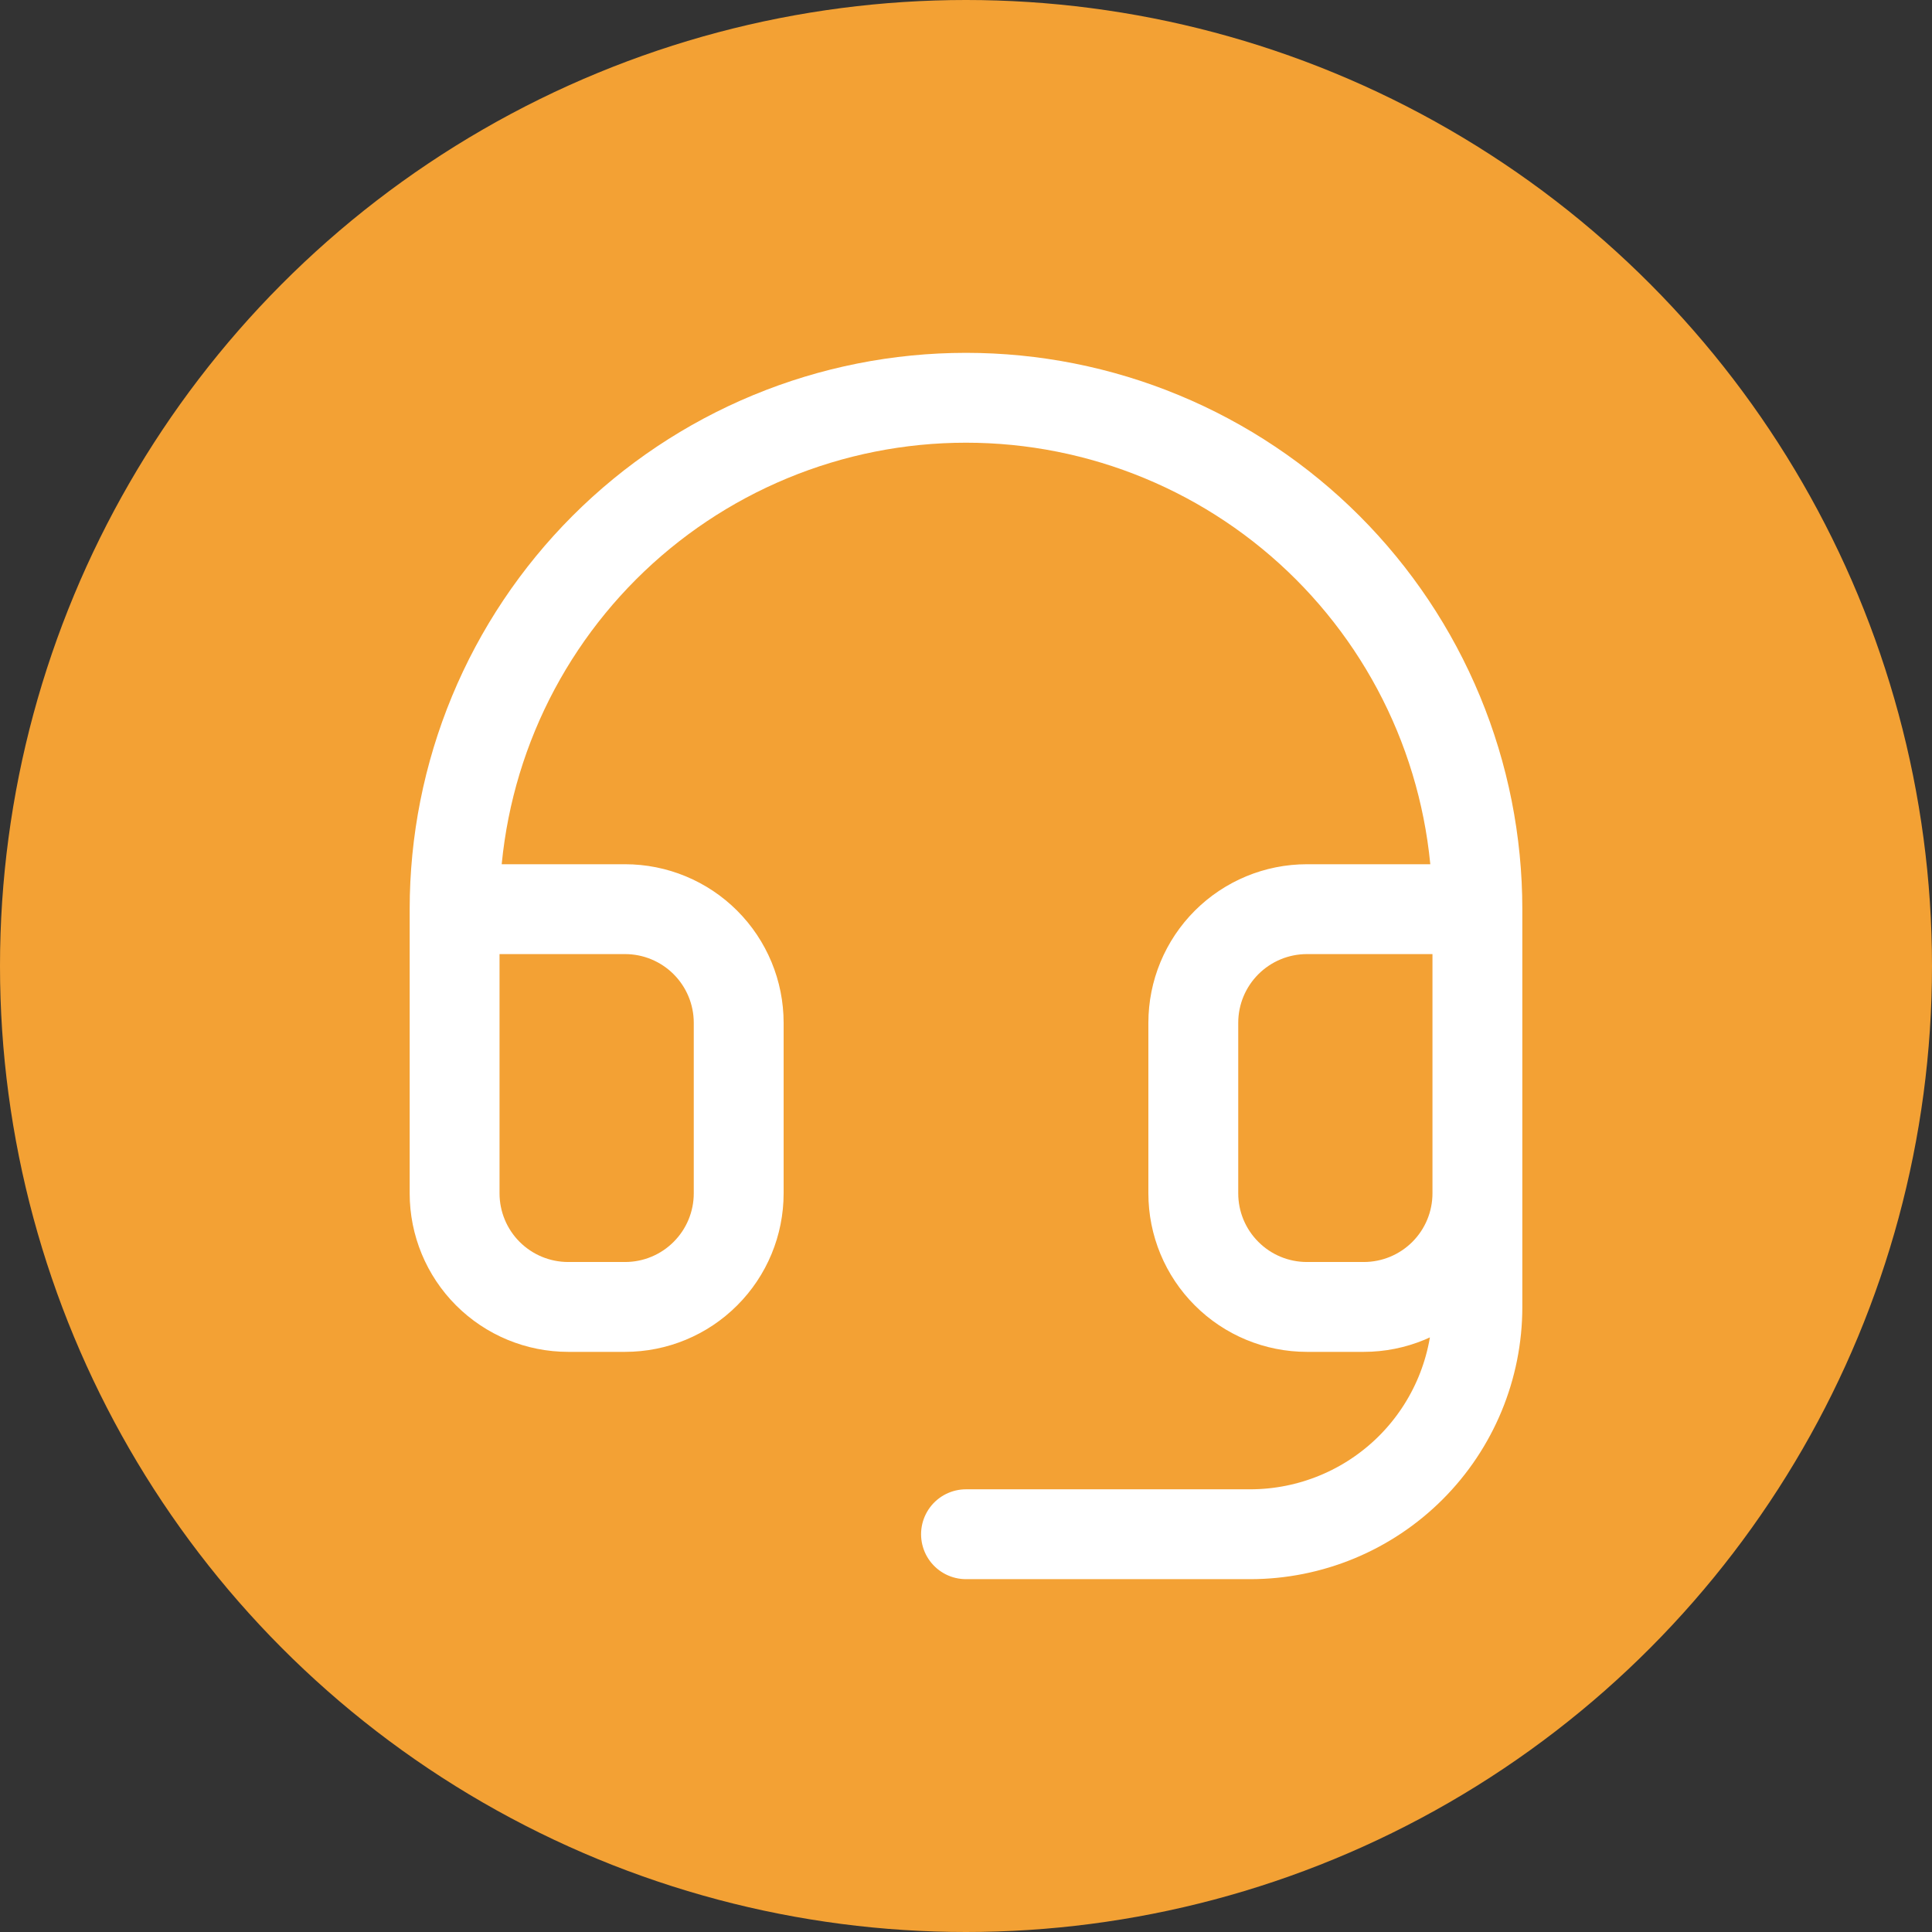
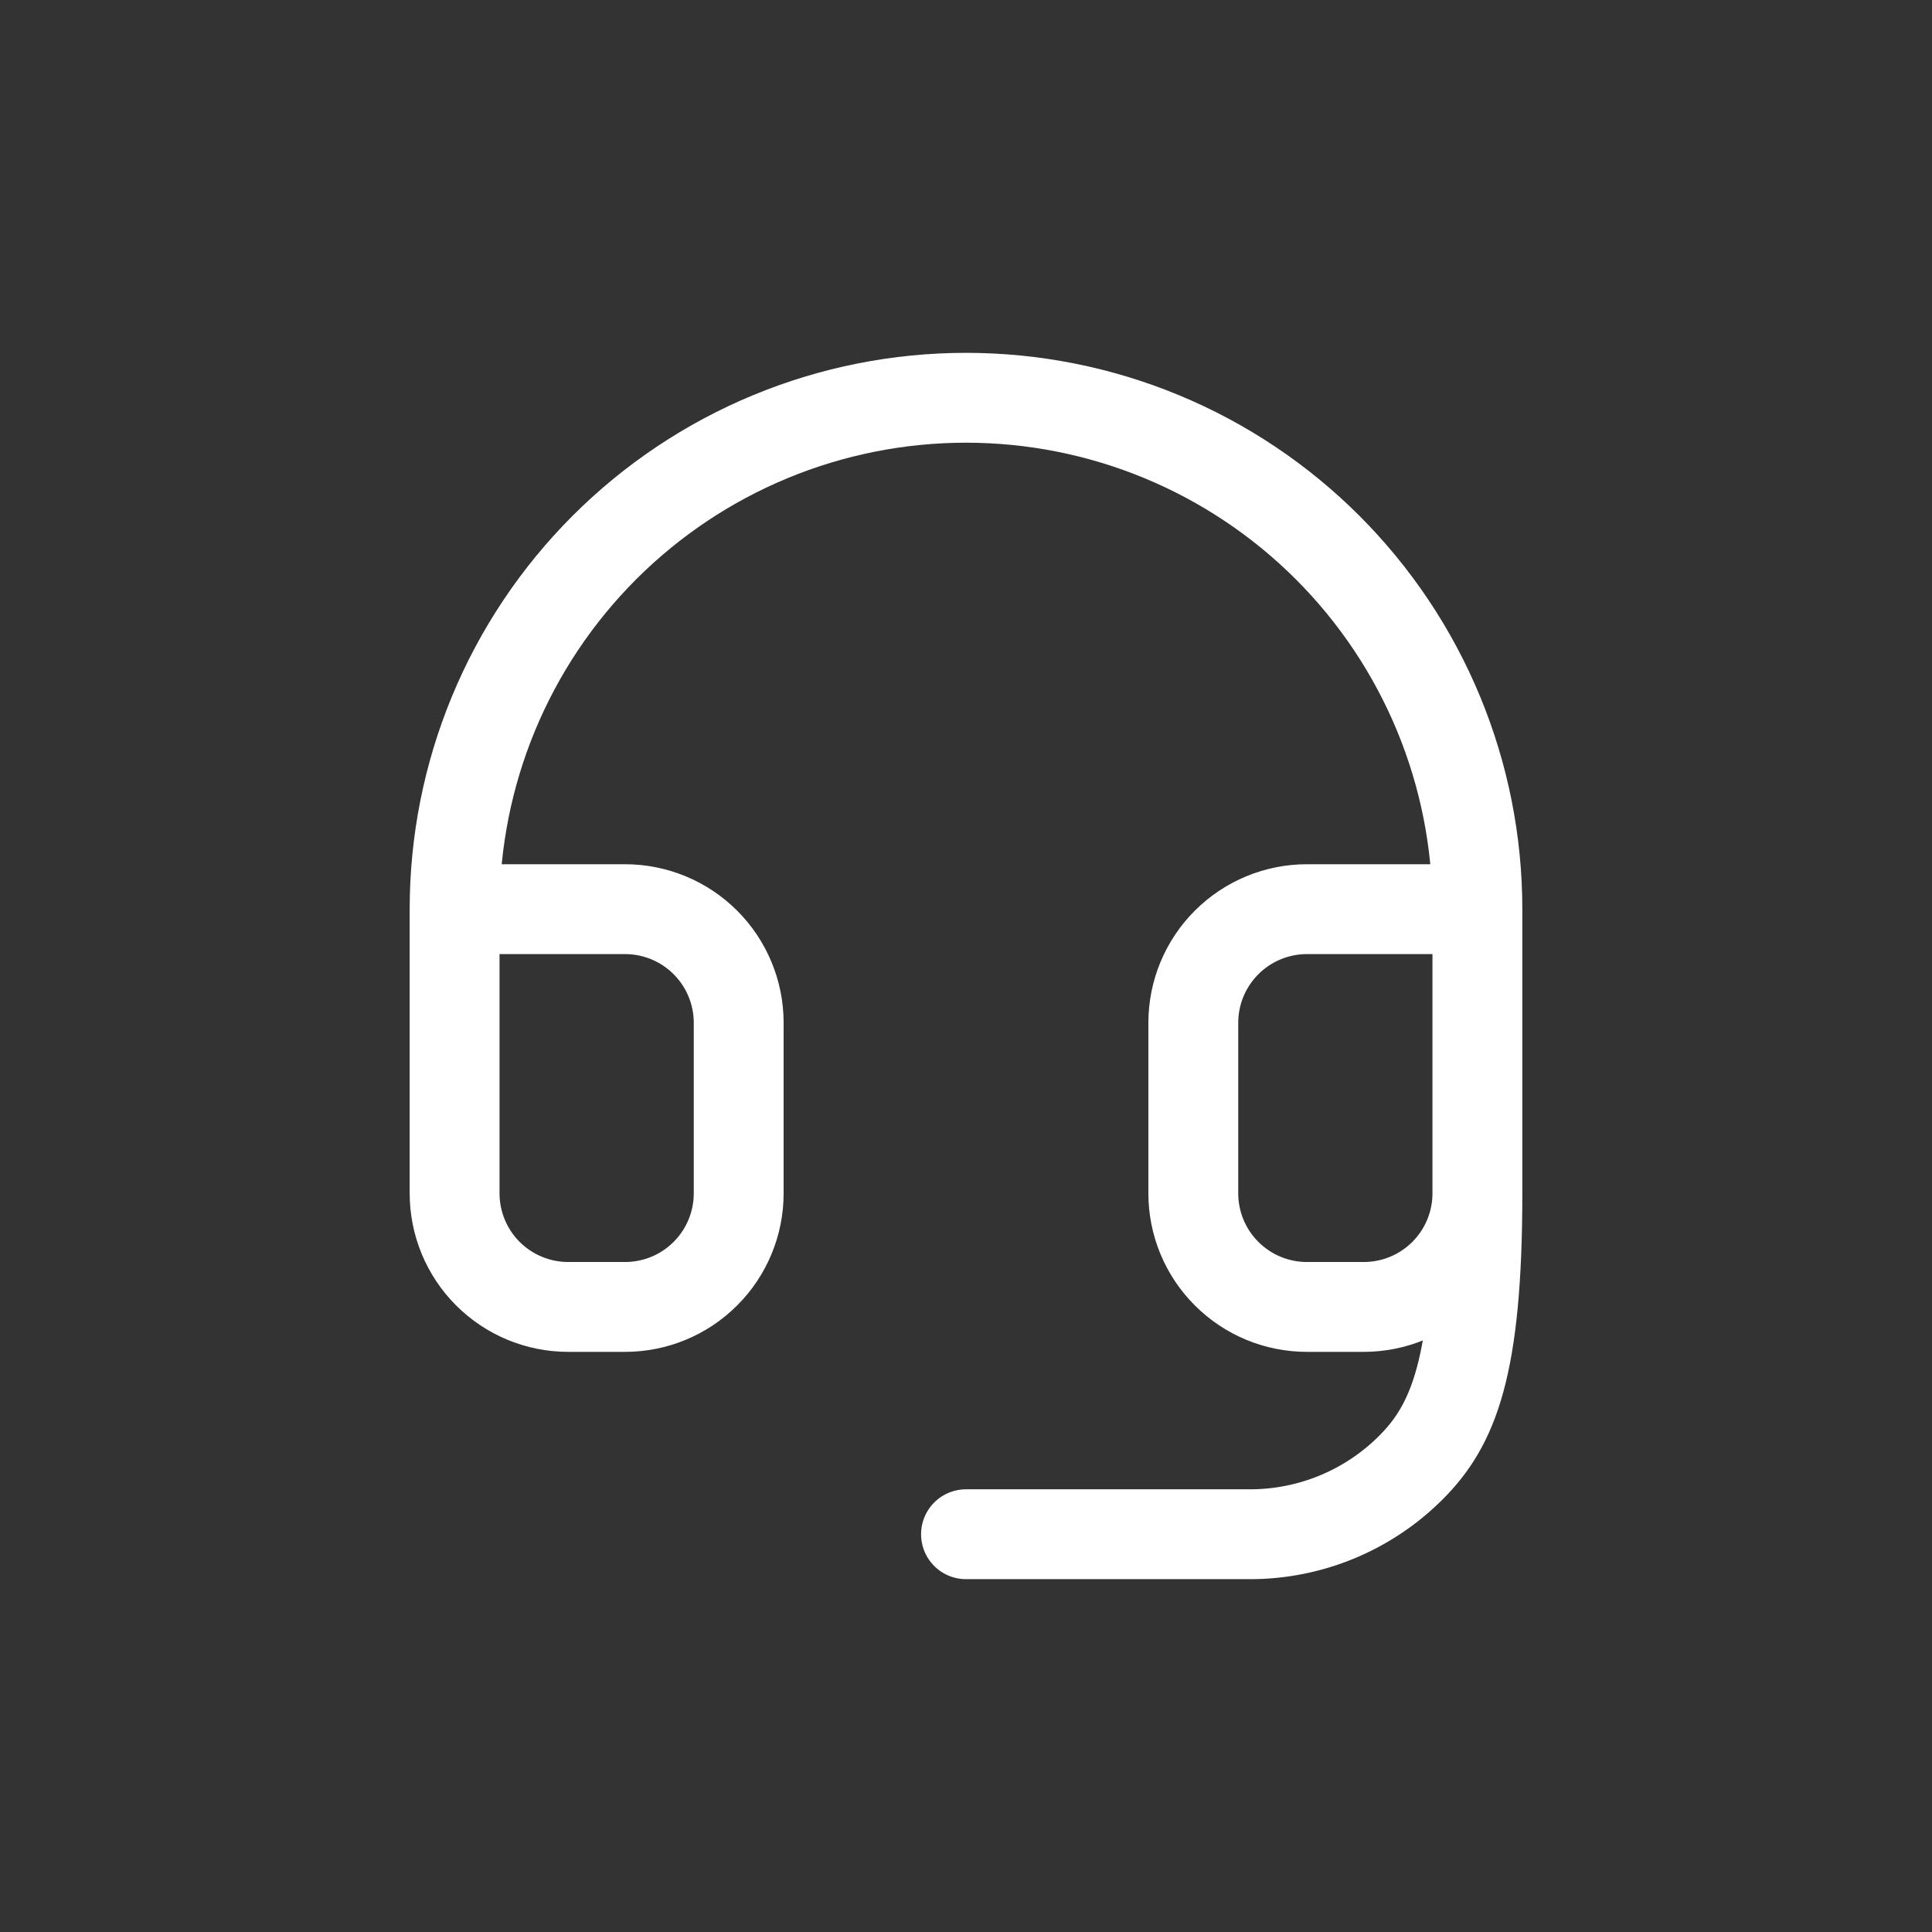
<svg xmlns="http://www.w3.org/2000/svg" width="43" height="43" viewBox="0 0 43 43" fill="none">
  <rect x="0" y="0" width="43" height="43" fill="#333333" stroke="none" />
-   <circle cx="21.5" cy="21.5" r="21.5" fill="#F3A134" />
-   <path d="M10.118 20.235H13.912C14.583 20.235 15.226 20.502 15.7 20.976C16.175 21.451 16.441 22.094 16.441 22.765V26.559C16.441 27.23 16.175 27.873 15.7 28.347C15.226 28.822 14.583 29.088 13.912 29.088H12.647C11.976 29.088 11.333 28.822 10.858 28.347C10.384 27.873 10.118 27.23 10.118 26.559V20.235ZM10.118 20.235C10.118 18.741 10.412 17.26 10.984 15.879C11.556 14.498 12.395 13.244 13.451 12.187C14.508 11.13 15.763 10.291 17.144 9.719C18.525 9.147 20.005 8.853 21.5 8.853C22.995 8.853 24.475 9.147 25.856 9.719C27.237 10.291 28.492 11.13 29.549 12.187C30.605 13.244 31.444 14.498 32.016 15.879C32.588 17.26 32.882 18.741 32.882 20.235M32.882 20.235V26.559M32.882 20.235H29.088C28.417 20.235 27.774 20.502 27.3 20.976C26.825 21.451 26.559 22.094 26.559 22.765V26.559C26.559 27.23 26.825 27.873 27.3 28.347C27.774 28.822 28.417 29.088 29.088 29.088H30.353C31.024 29.088 31.667 28.822 32.142 28.347C32.616 27.873 32.882 27.23 32.882 26.559M32.882 26.559V29.088C32.882 30.43 32.349 31.717 31.401 32.665C30.452 33.614 29.165 34.147 27.824 34.147H21.5" stroke="white" stroke-width="2" stroke-linecap="round" stroke-linejoin="round" />
+   <path d="M10.118 20.235H13.912C14.583 20.235 15.226 20.502 15.7 20.976C16.175 21.451 16.441 22.094 16.441 22.765V26.559C16.441 27.23 16.175 27.873 15.7 28.347C15.226 28.822 14.583 29.088 13.912 29.088H12.647C11.976 29.088 11.333 28.822 10.858 28.347C10.384 27.873 10.118 27.23 10.118 26.559V20.235ZM10.118 20.235C10.118 18.741 10.412 17.26 10.984 15.879C11.556 14.498 12.395 13.244 13.451 12.187C14.508 11.13 15.763 10.291 17.144 9.719C18.525 9.147 20.005 8.853 21.5 8.853C22.995 8.853 24.475 9.147 25.856 9.719C27.237 10.291 28.492 11.13 29.549 12.187C30.605 13.244 31.444 14.498 32.016 15.879C32.588 17.26 32.882 18.741 32.882 20.235M32.882 20.235V26.559M32.882 20.235H29.088C28.417 20.235 27.774 20.502 27.3 20.976C26.825 21.451 26.559 22.094 26.559 22.765V26.559C26.559 27.23 26.825 27.873 27.3 28.347C27.774 28.822 28.417 29.088 29.088 29.088H30.353C31.024 29.088 31.667 28.822 32.142 28.347C32.616 27.873 32.882 27.23 32.882 26.559M32.882 26.559C32.882 30.43 32.349 31.717 31.401 32.665C30.452 33.614 29.165 34.147 27.824 34.147H21.5" stroke="white" stroke-width="2" stroke-linecap="round" stroke-linejoin="round" />
</svg>